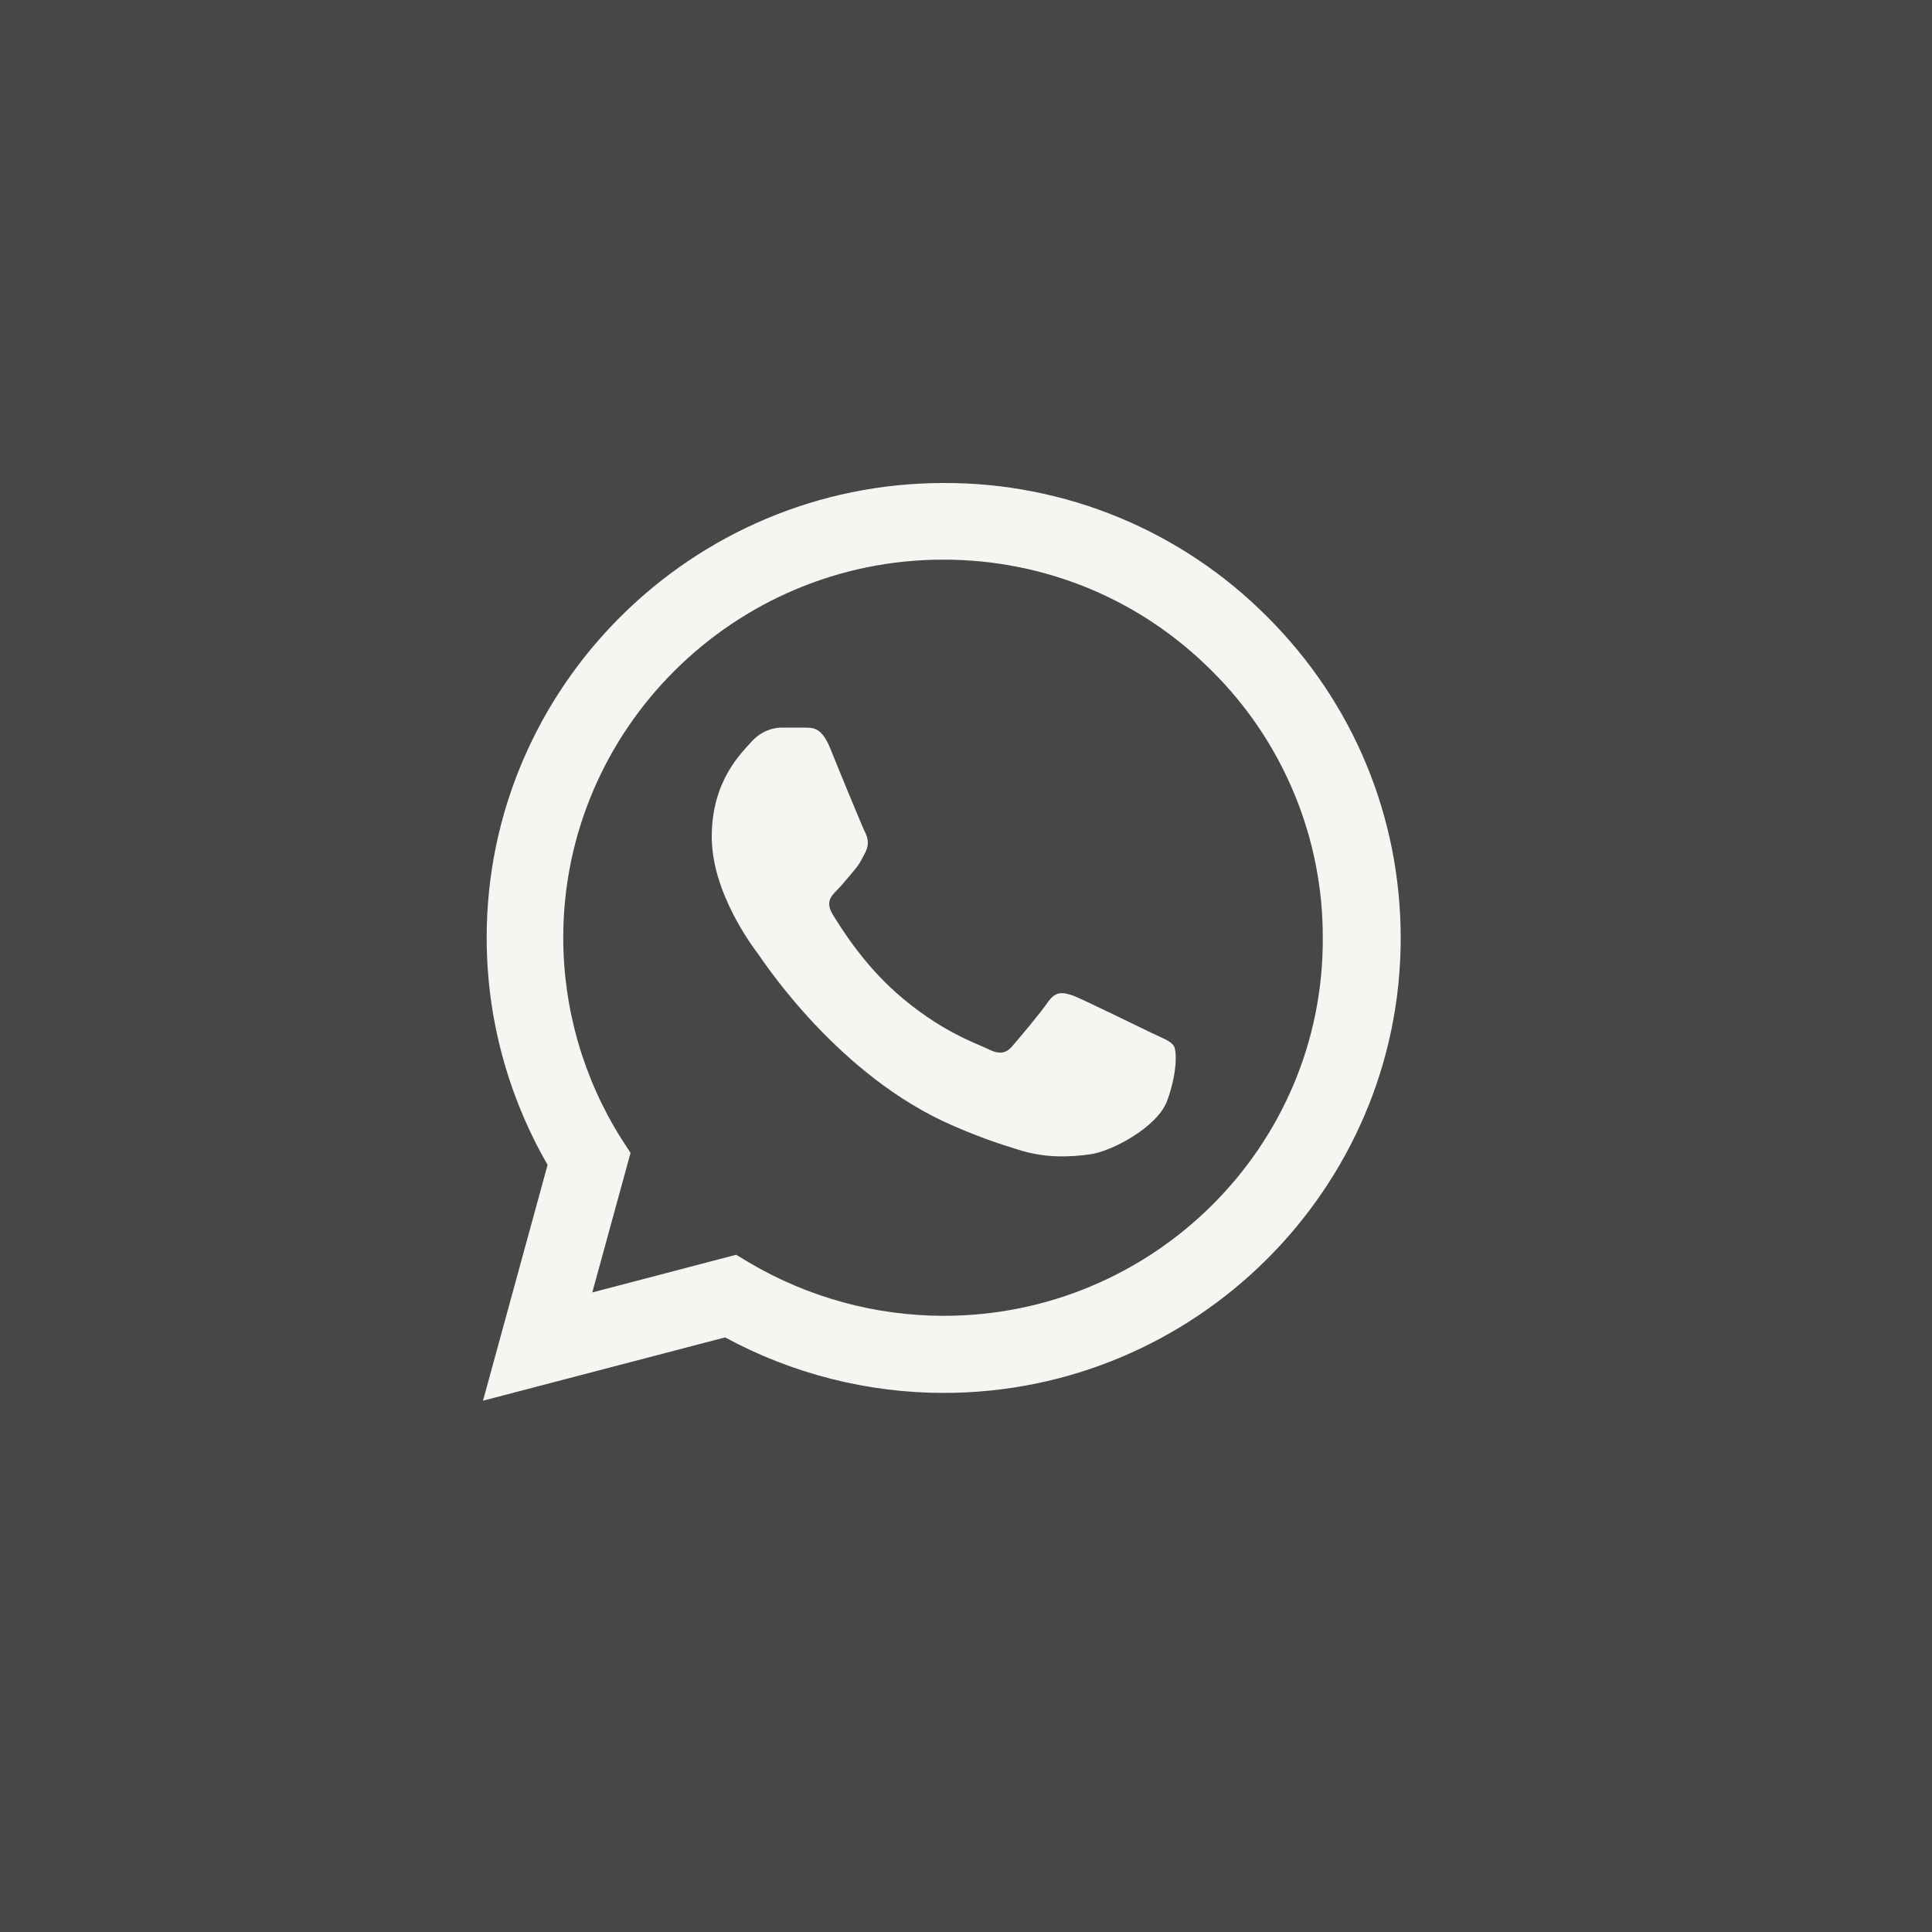
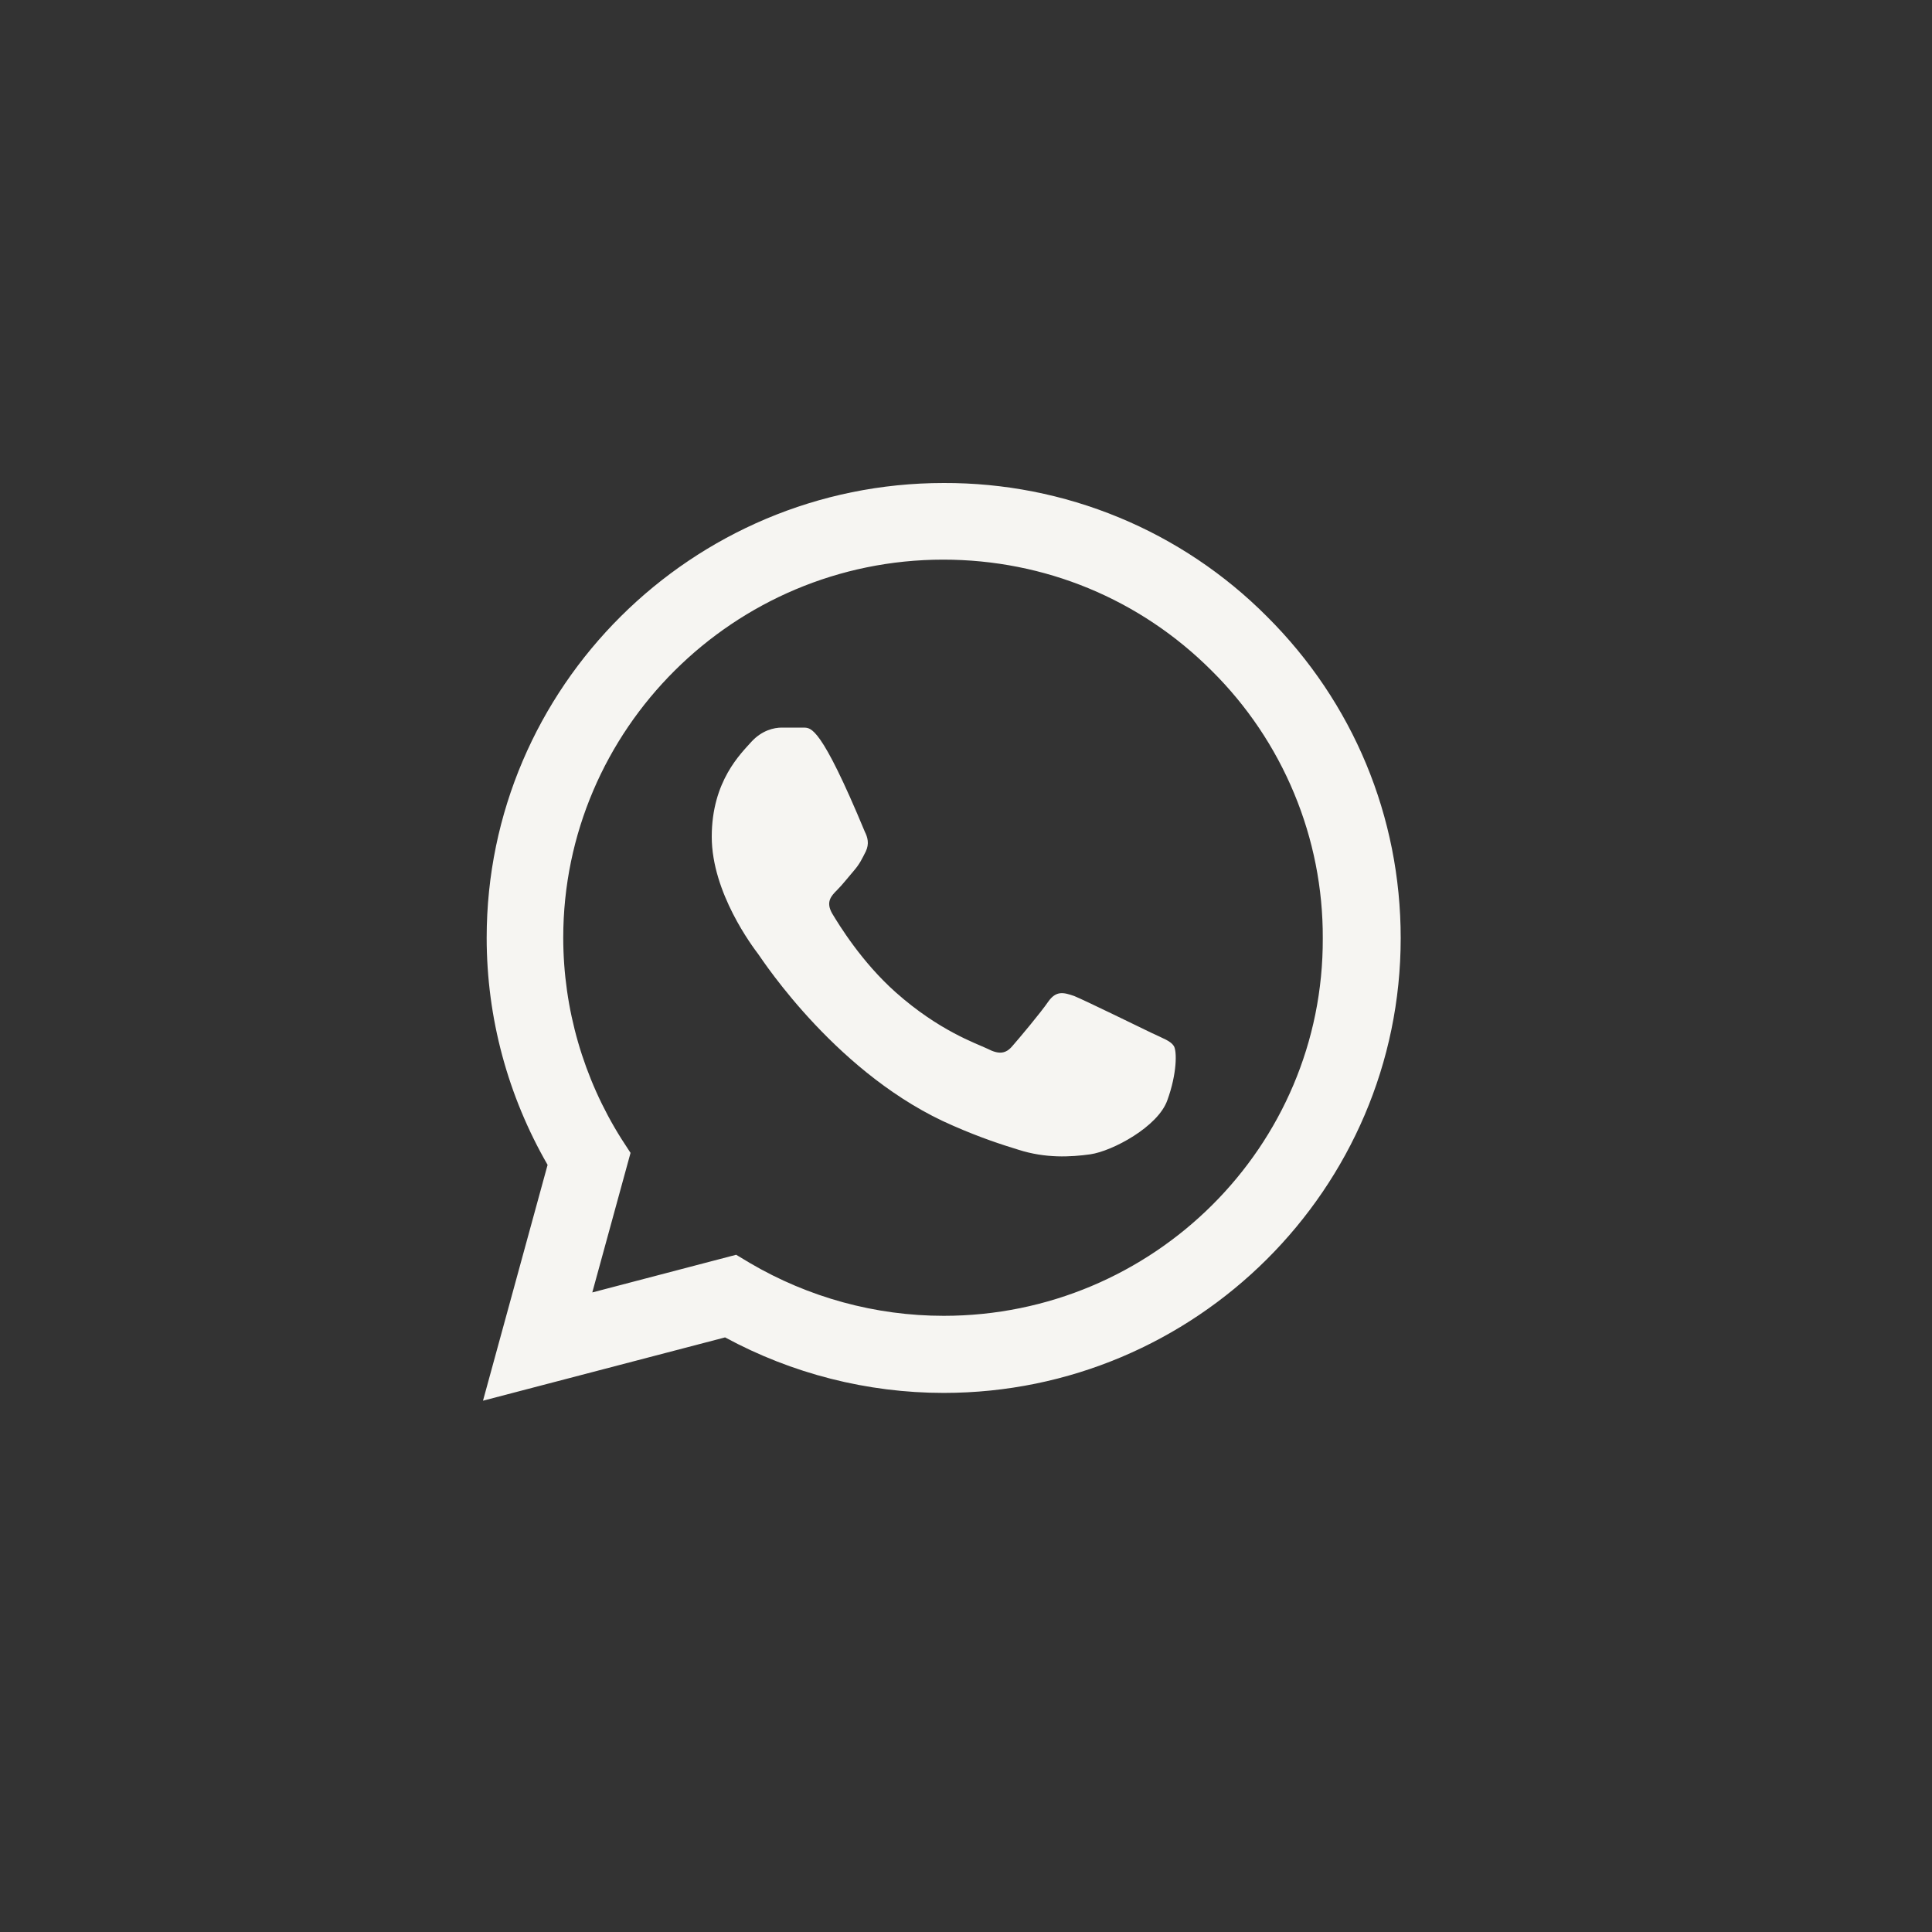
<svg xmlns="http://www.w3.org/2000/svg" width="30" height="30" viewBox="0 0 30 30" fill="none">
  <rect x="0" y="0" width="30" height="30" fill="#333333" stroke="none" />
-   <path d="M0 0H30V30H0V0Z" fill="#FEFEFE" fill-opacity="0.1" />
-   <path d="M19.673 9.573C19.017 8.914 18.235 8.39 17.373 8.034C16.511 7.678 15.587 7.497 14.654 7.5C10.744 7.5 7.557 10.671 7.557 14.561C7.557 15.808 7.887 17.019 8.503 18.088L7.5 21.75L11.259 20.767C12.298 21.33 13.465 21.629 14.654 21.629C18.563 21.629 21.75 18.458 21.75 14.568C21.75 12.68 21.012 10.906 19.673 9.573ZM14.654 20.432C13.594 20.432 12.556 20.147 11.646 19.613L11.431 19.484L9.197 20.069L9.791 17.902L9.648 17.682C9.059 16.746 8.747 15.665 8.746 14.561C8.746 11.326 11.396 8.69 14.646 8.69C16.222 8.69 17.704 9.303 18.814 10.414C19.364 10.959 19.799 11.606 20.095 12.319C20.392 13.032 20.543 13.796 20.54 14.568C20.554 17.803 17.905 20.432 14.654 20.432ZM17.89 16.043C17.711 15.957 16.838 15.53 16.68 15.466C16.515 15.409 16.401 15.38 16.279 15.551C16.157 15.729 15.821 16.128 15.721 16.242C15.62 16.363 15.513 16.378 15.334 16.285C15.155 16.2 14.582 16.007 13.909 15.409C13.379 14.938 13.028 14.361 12.921 14.183C12.82 14.005 12.906 13.912 12.999 13.82C13.078 13.742 13.178 13.613 13.264 13.514C13.35 13.414 13.386 13.335 13.444 13.221C13.501 13.1 13.472 13.001 13.429 12.915C13.386 12.829 13.028 11.96 12.885 11.604C12.742 11.262 12.591 11.305 12.484 11.298H12.14C12.018 11.298 11.832 11.34 11.668 11.518C11.51 11.697 11.052 12.124 11.052 12.993C11.052 13.863 11.689 14.703 11.775 14.817C11.861 14.938 13.028 16.72 14.804 17.482C15.226 17.667 15.556 17.774 15.814 17.853C16.236 17.988 16.623 17.967 16.931 17.924C17.274 17.874 17.983 17.496 18.127 17.083C18.277 16.67 18.277 16.321 18.227 16.242C18.177 16.164 18.069 16.128 17.89 16.043Z" fill="#F6F5F2" />
+   <path d="M19.673 9.573C19.017 8.914 18.235 8.39 17.373 8.034C16.511 7.678 15.587 7.497 14.654 7.5C10.744 7.5 7.557 10.671 7.557 14.561C7.557 15.808 7.887 17.019 8.503 18.088L7.5 21.75L11.259 20.767C12.298 21.33 13.465 21.629 14.654 21.629C18.563 21.629 21.75 18.458 21.75 14.568C21.75 12.68 21.012 10.906 19.673 9.573ZM14.654 20.432C13.594 20.432 12.556 20.147 11.646 19.613L11.431 19.484L9.197 20.069L9.791 17.902L9.648 17.682C9.059 16.746 8.747 15.665 8.746 14.561C8.746 11.326 11.396 8.69 14.646 8.69C16.222 8.69 17.704 9.303 18.814 10.414C19.364 10.959 19.799 11.606 20.095 12.319C20.392 13.032 20.543 13.796 20.54 14.568C20.554 17.803 17.905 20.432 14.654 20.432ZM17.89 16.043C17.711 15.957 16.838 15.53 16.68 15.466C16.515 15.409 16.401 15.38 16.279 15.551C16.157 15.729 15.821 16.128 15.721 16.242C15.62 16.363 15.513 16.378 15.334 16.285C15.155 16.2 14.582 16.007 13.909 15.409C13.379 14.938 13.028 14.361 12.921 14.183C12.82 14.005 12.906 13.912 12.999 13.82C13.078 13.742 13.178 13.613 13.264 13.514C13.35 13.414 13.386 13.335 13.444 13.221C13.501 13.1 13.472 13.001 13.429 12.915C12.742 11.262 12.591 11.305 12.484 11.298H12.14C12.018 11.298 11.832 11.34 11.668 11.518C11.51 11.697 11.052 12.124 11.052 12.993C11.052 13.863 11.689 14.703 11.775 14.817C11.861 14.938 13.028 16.72 14.804 17.482C15.226 17.667 15.556 17.774 15.814 17.853C16.236 17.988 16.623 17.967 16.931 17.924C17.274 17.874 17.983 17.496 18.127 17.083C18.277 16.67 18.277 16.321 18.227 16.242C18.177 16.164 18.069 16.128 17.89 16.043Z" fill="#F6F5F2" />
</svg>